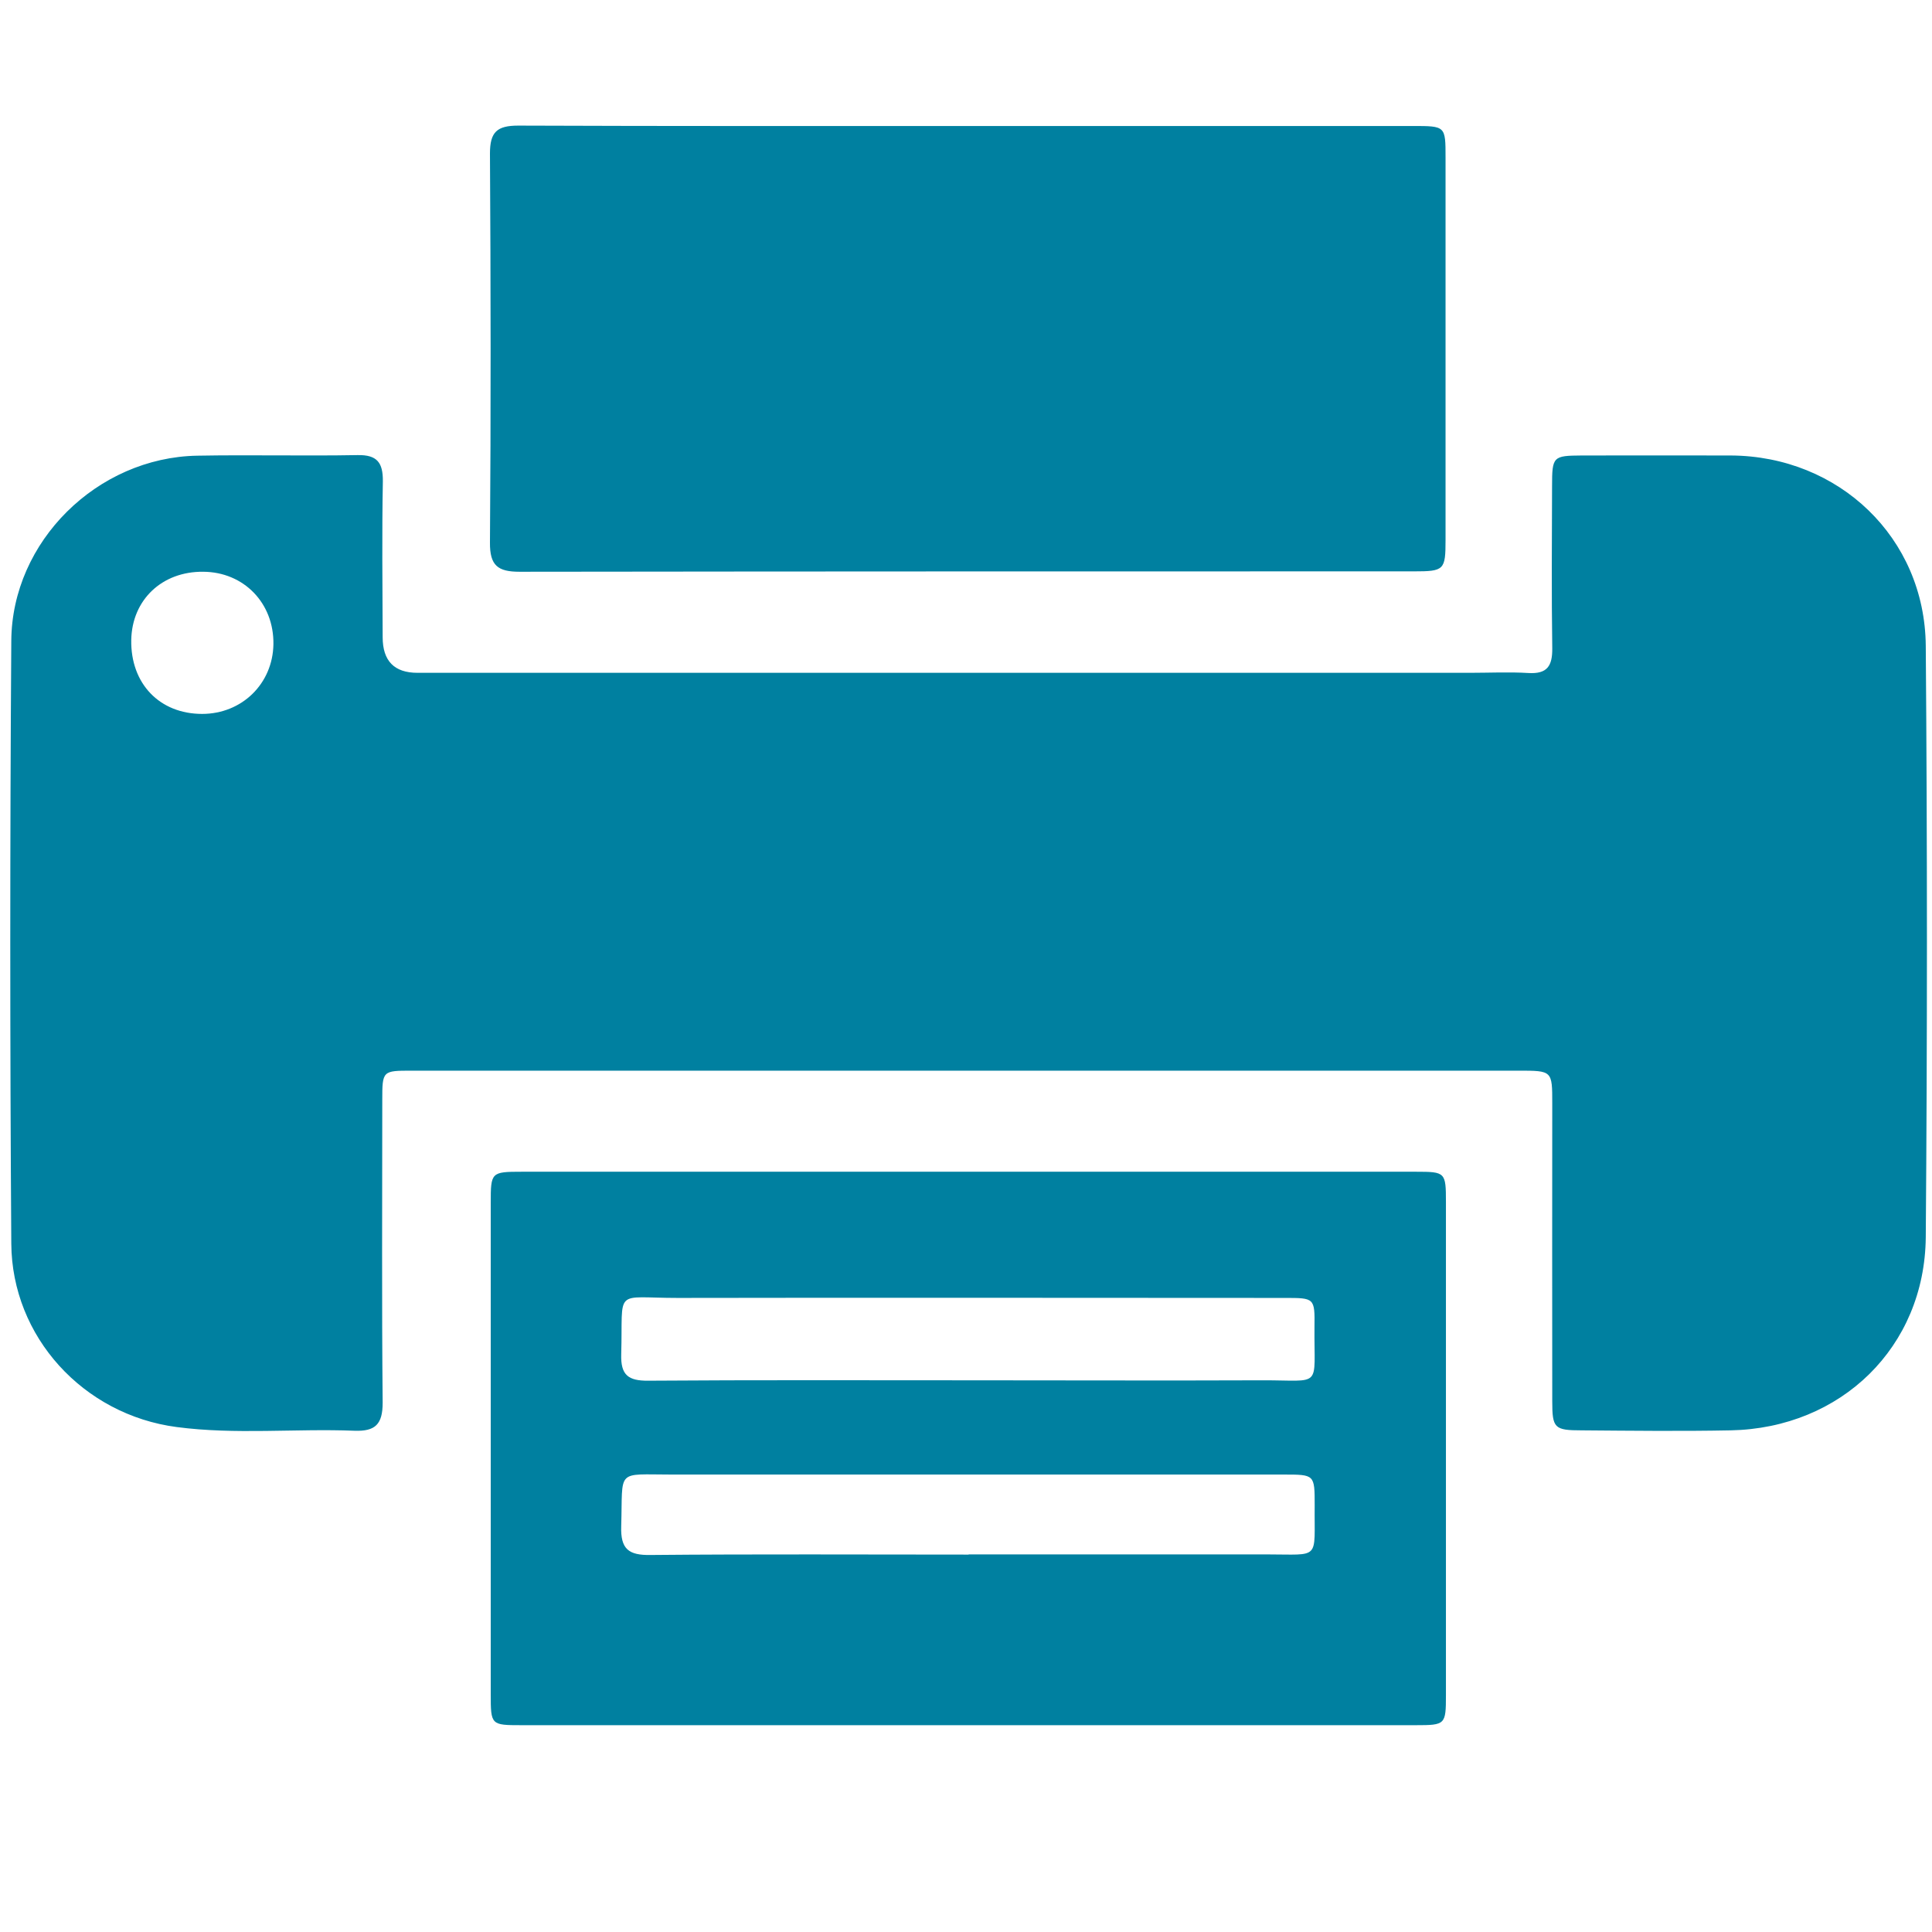
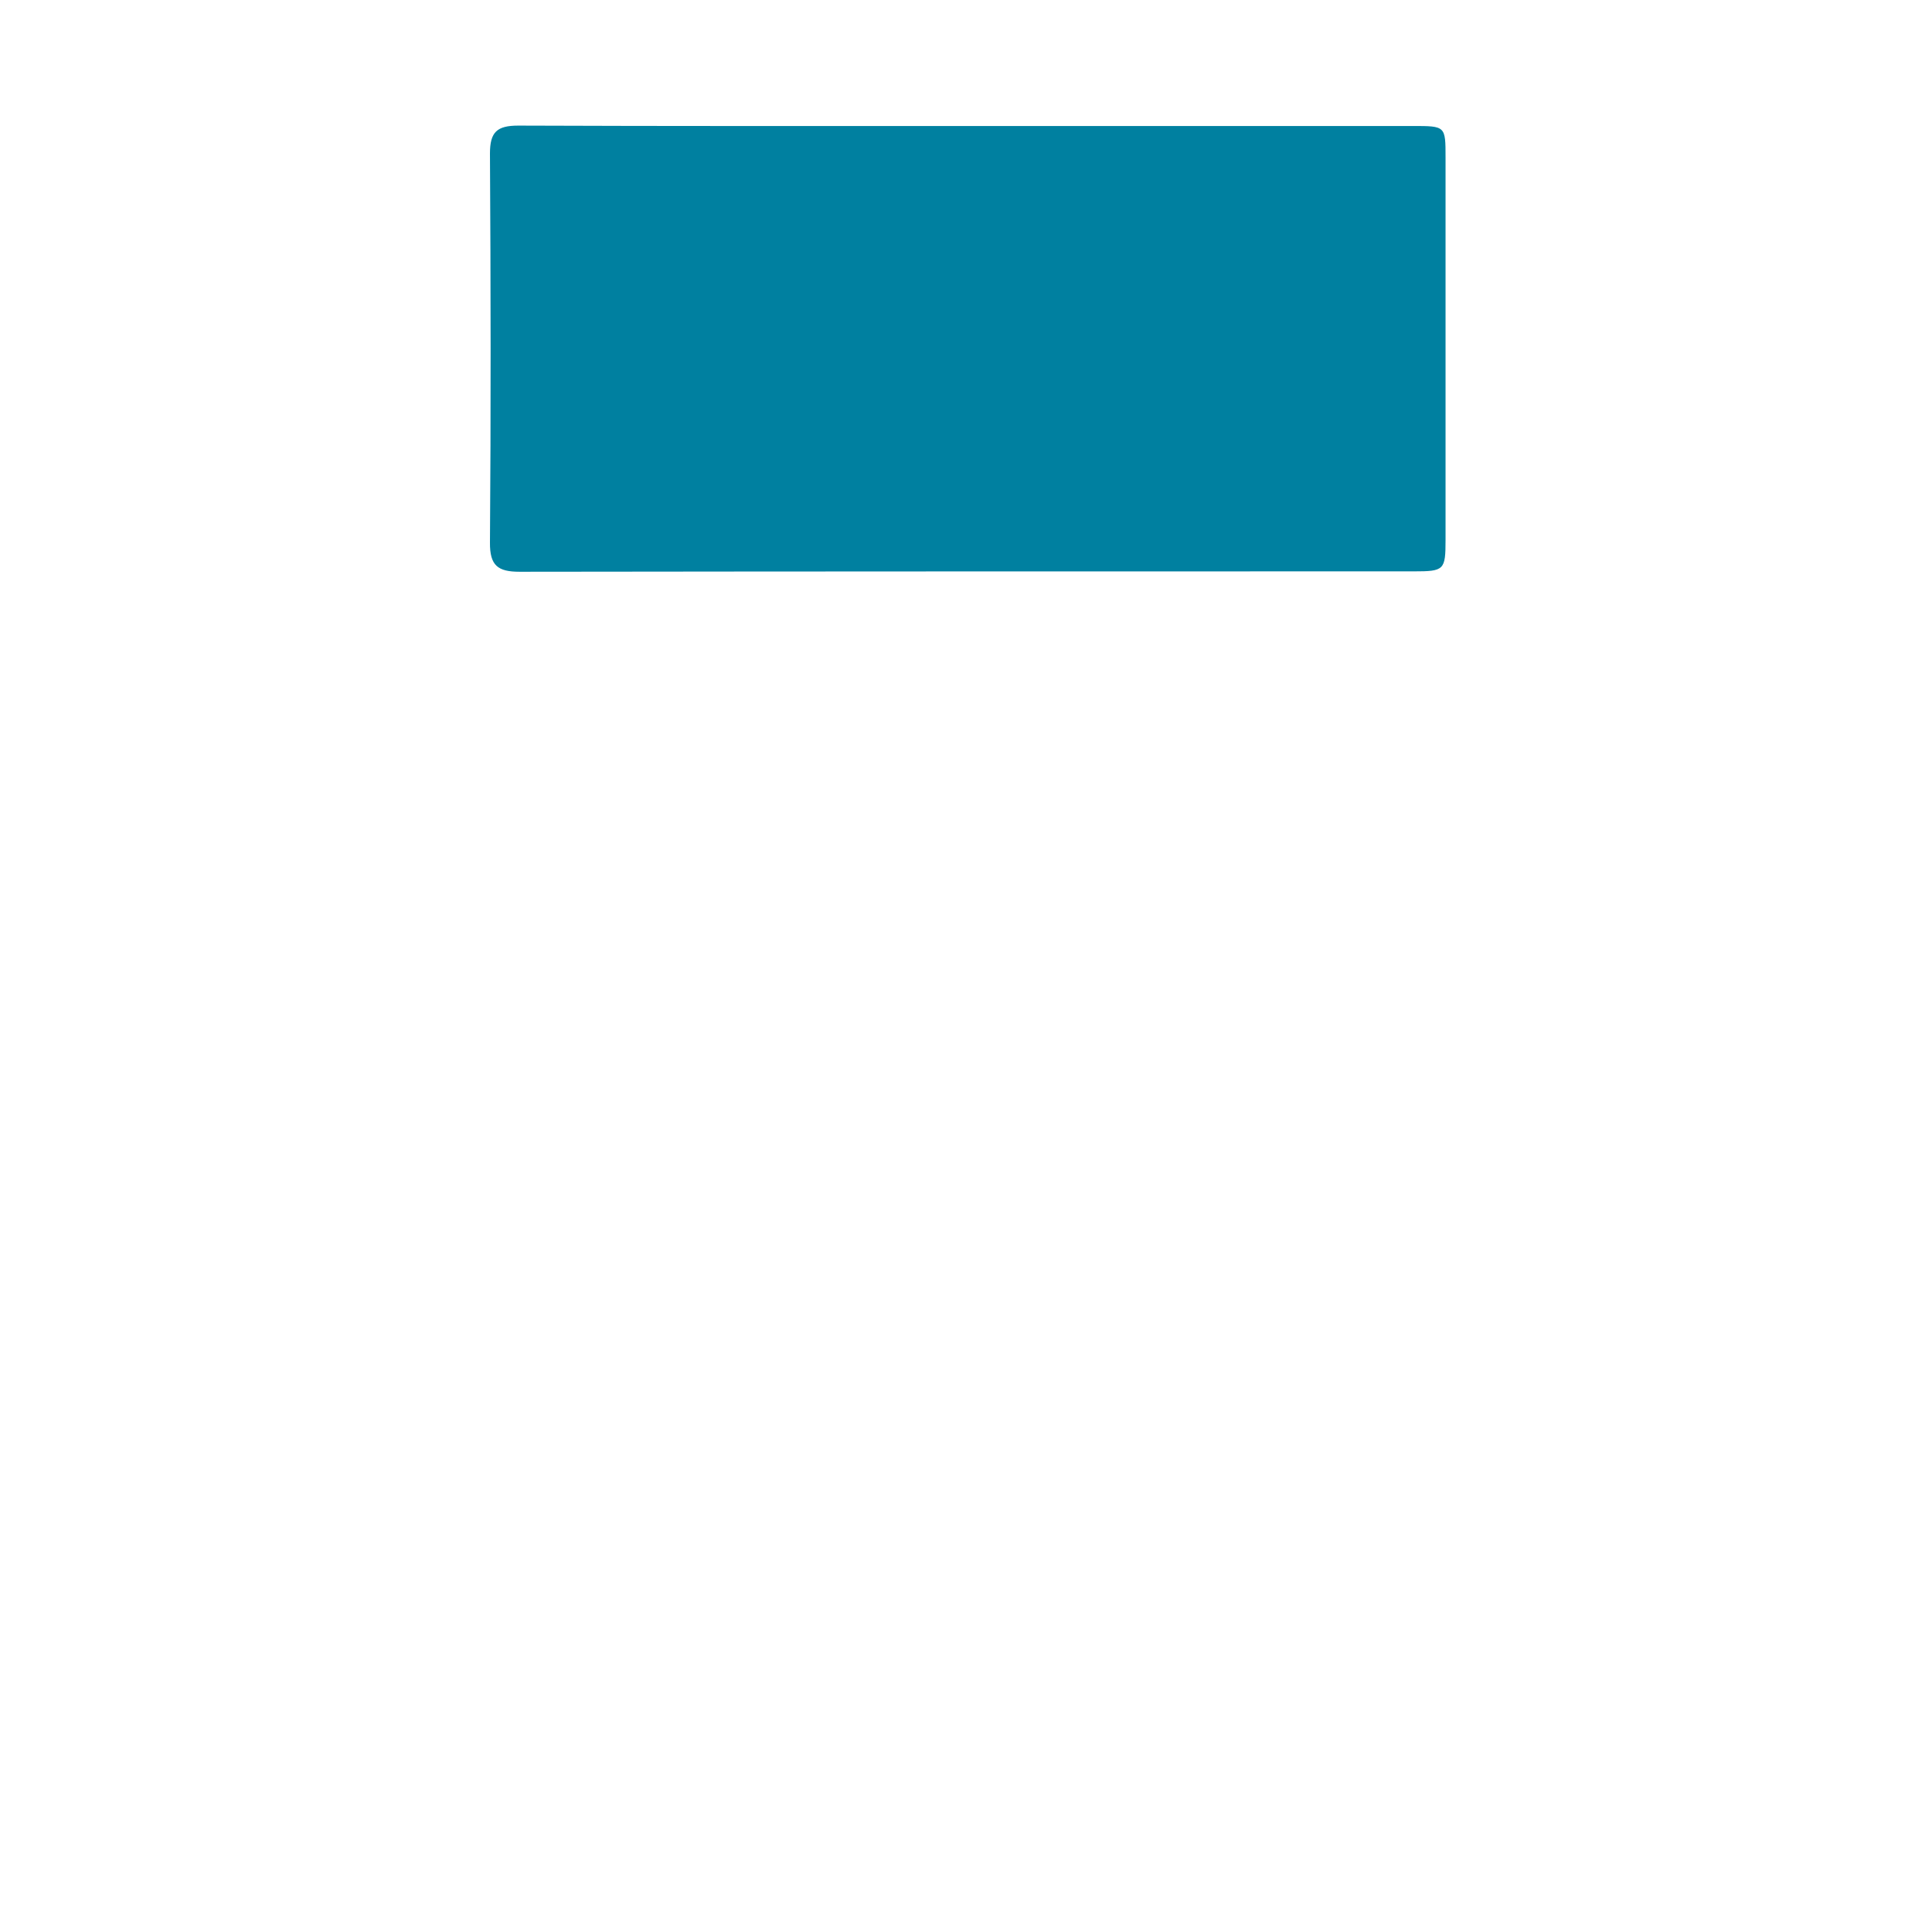
<svg xmlns="http://www.w3.org/2000/svg" id="Icons" viewBox="0 0 99.21 99.21">
  <path d="M49.7,6.47h22.85c1.68,0,1.68,0,1.68,1.62v19.64c0,1.54-.07,1.61-1.62,1.61-15.31,0-30.62,0-45.93.02-1.12,0-1.53-.32-1.52-1.5.05-6.66.04-13.32,0-19.98,0-1.1.36-1.43,1.45-1.43,7.69.03,15.39.02,23.08.02" style="fill: #0080a0;" />
-   <path d="M10.43,29.36c-2.11-.02-3.65,1.44-3.69,3.5-.04,2.24,1.45,3.8,3.64,3.8,2.04,0,3.63-1.55,3.66-3.58.03-2.11-1.52-3.71-3.61-3.72M49.61,54.98h-28.46c-1.51,0-1.52,0-1.52,1.52,0,5.18-.03,10.35.02,15.53,0,1.11-.38,1.48-1.45,1.44-3.04-.12-6.1.21-9.13-.19-4.79-.63-8.46-4.63-8.49-9.42-.07-10.32-.07-20.63,0-30.95.03-5.11,4.42-9.42,9.55-9.51,2.75-.05,5.49.02,8.23-.03,1.01-.02,1.31.39,1.3,1.35-.05,2.67-.02,5.33-.01,8q0,1.83,1.79,1.83h54.06c.99,0,1.99-.05,2.98.01.97.06,1.24-.36,1.23-1.27-.04-2.78-.02-5.56-.01-8.33,0-1.52.05-1.56,1.52-1.57,2.55,0,5.1-.01,7.66,0,5.55.03,9.96,4.22,10.01,9.77.08,10.12.08,20.25,0,30.37-.05,5.64-4.35,9.81-10.02,9.92-2.55.05-5.1.02-7.65,0-1.4,0-1.51-.11-1.51-1.49-.01-5.1,0-10.2,0-15.3,0-1.68,0-1.68-1.73-1.68h-28.35" style="fill: #0080a0;" />
-   <path d="M49.74,79.82c5.1,0,10.2,0,15.3,0,2.81,0,2.44.32,2.47-2.52,0-1.58,0-1.58-1.59-1.58-10.47,0-20.94,0-31.41,0-2.92,0-2.52-.32-2.61,2.65-.04,1.18.38,1.5,1.51,1.48,5.45-.05,10.89-.02,16.33-.02M49.73,70.88c5.03,0,10.05.02,15.08,0,3.13-.01,2.66.46,2.69-2.73.02-1.5,0-1.5-1.52-1.5-10.39,0-20.79-.02-31.18,0-3.34,0-2.8-.55-2.9,2.9-.03,1.06.36,1.36,1.39,1.35,5.49-.04,10.97-.02,16.45-.02M49.74,88.59h-22.96c-1.57,0-1.58-.01-1.58-1.6,0-8.41,0-16.82,0-25.23,0-1.56.02-1.59,1.59-1.59,15.31,0,30.62,0,45.93,0,1.5,0,1.53.03,1.53,1.55v25.33c0,1.51-.03,1.54-1.54,1.54h-22.96" style="fill: #0080a0;" />
</svg>